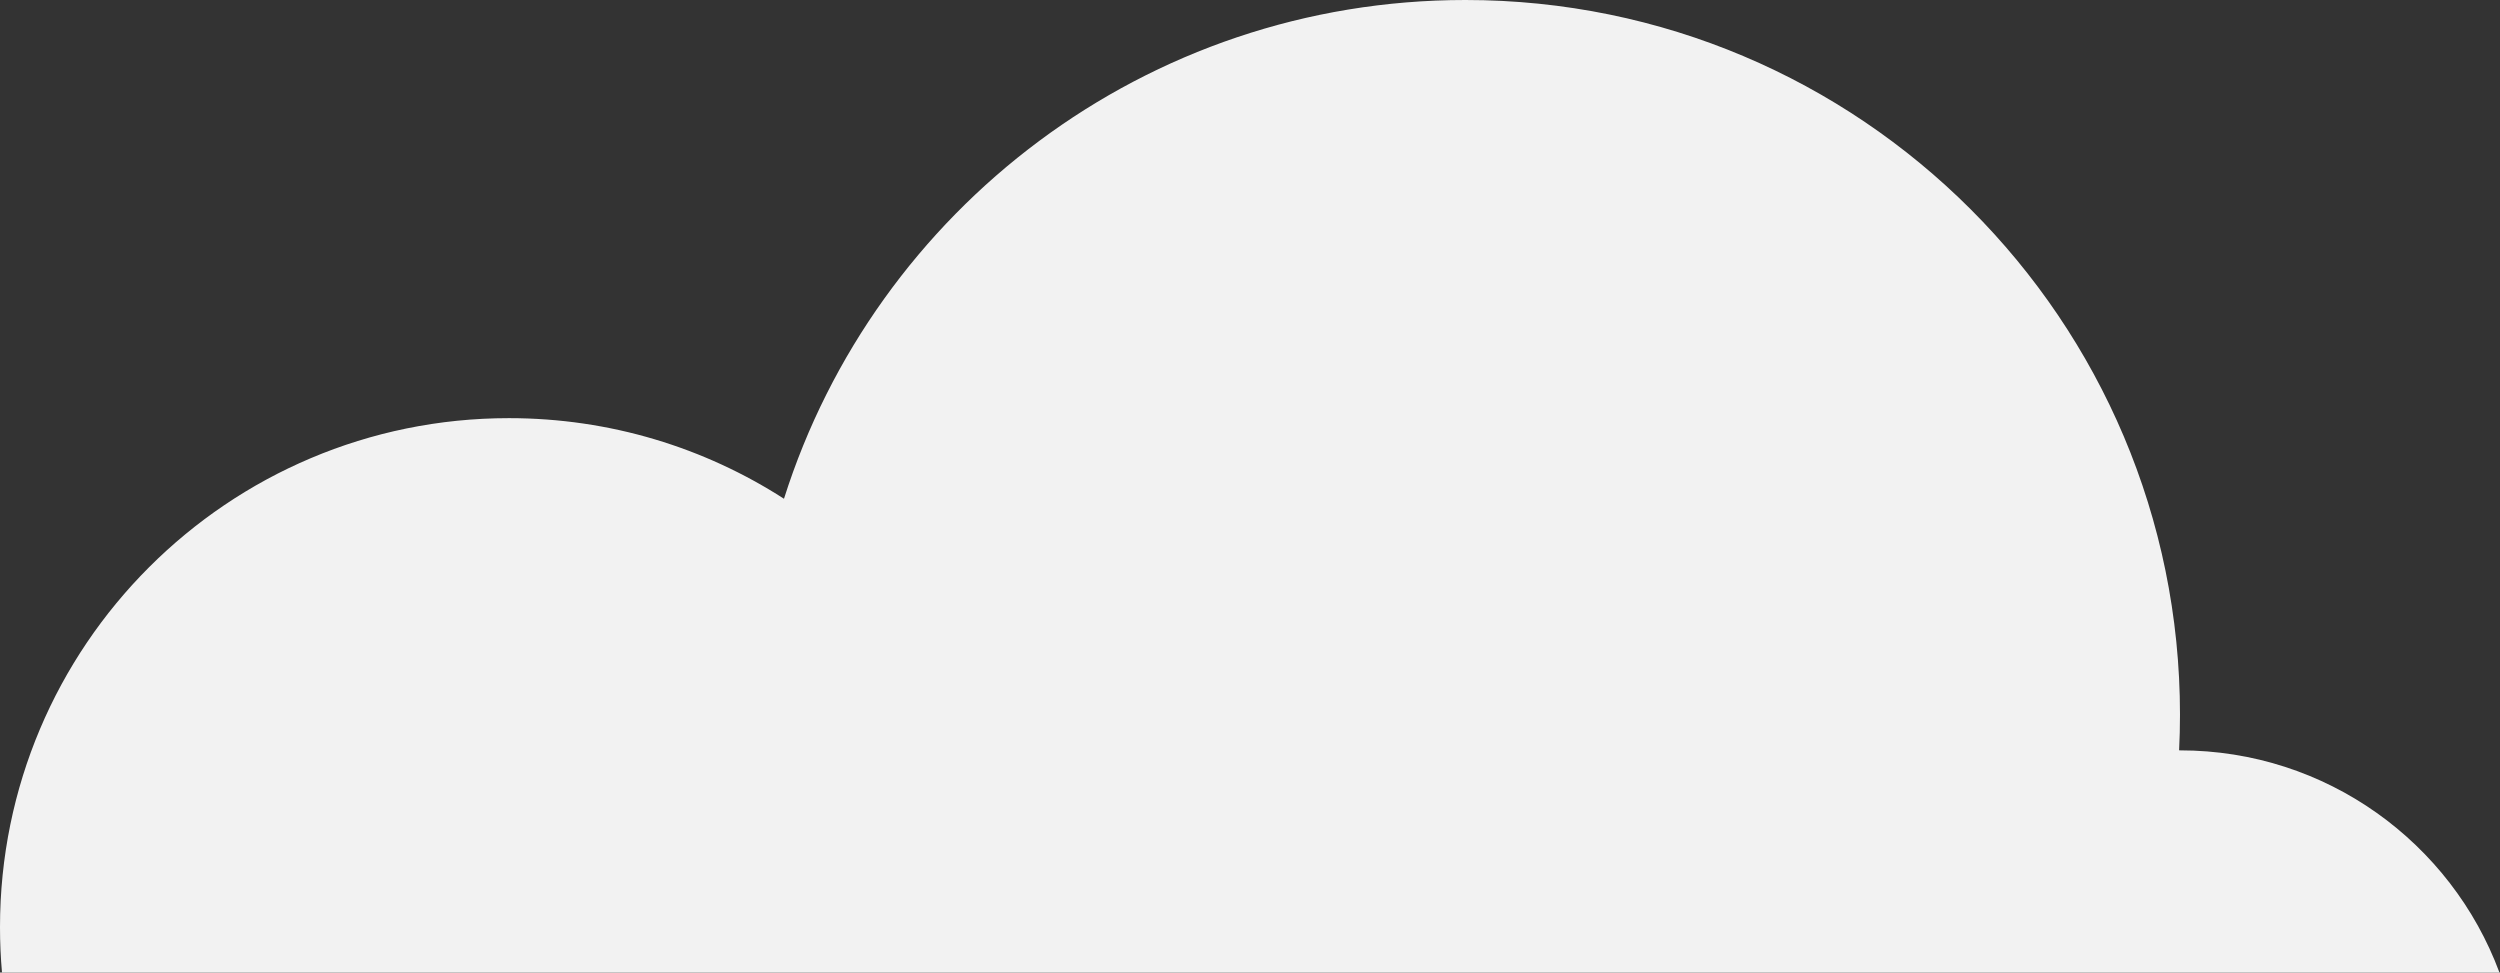
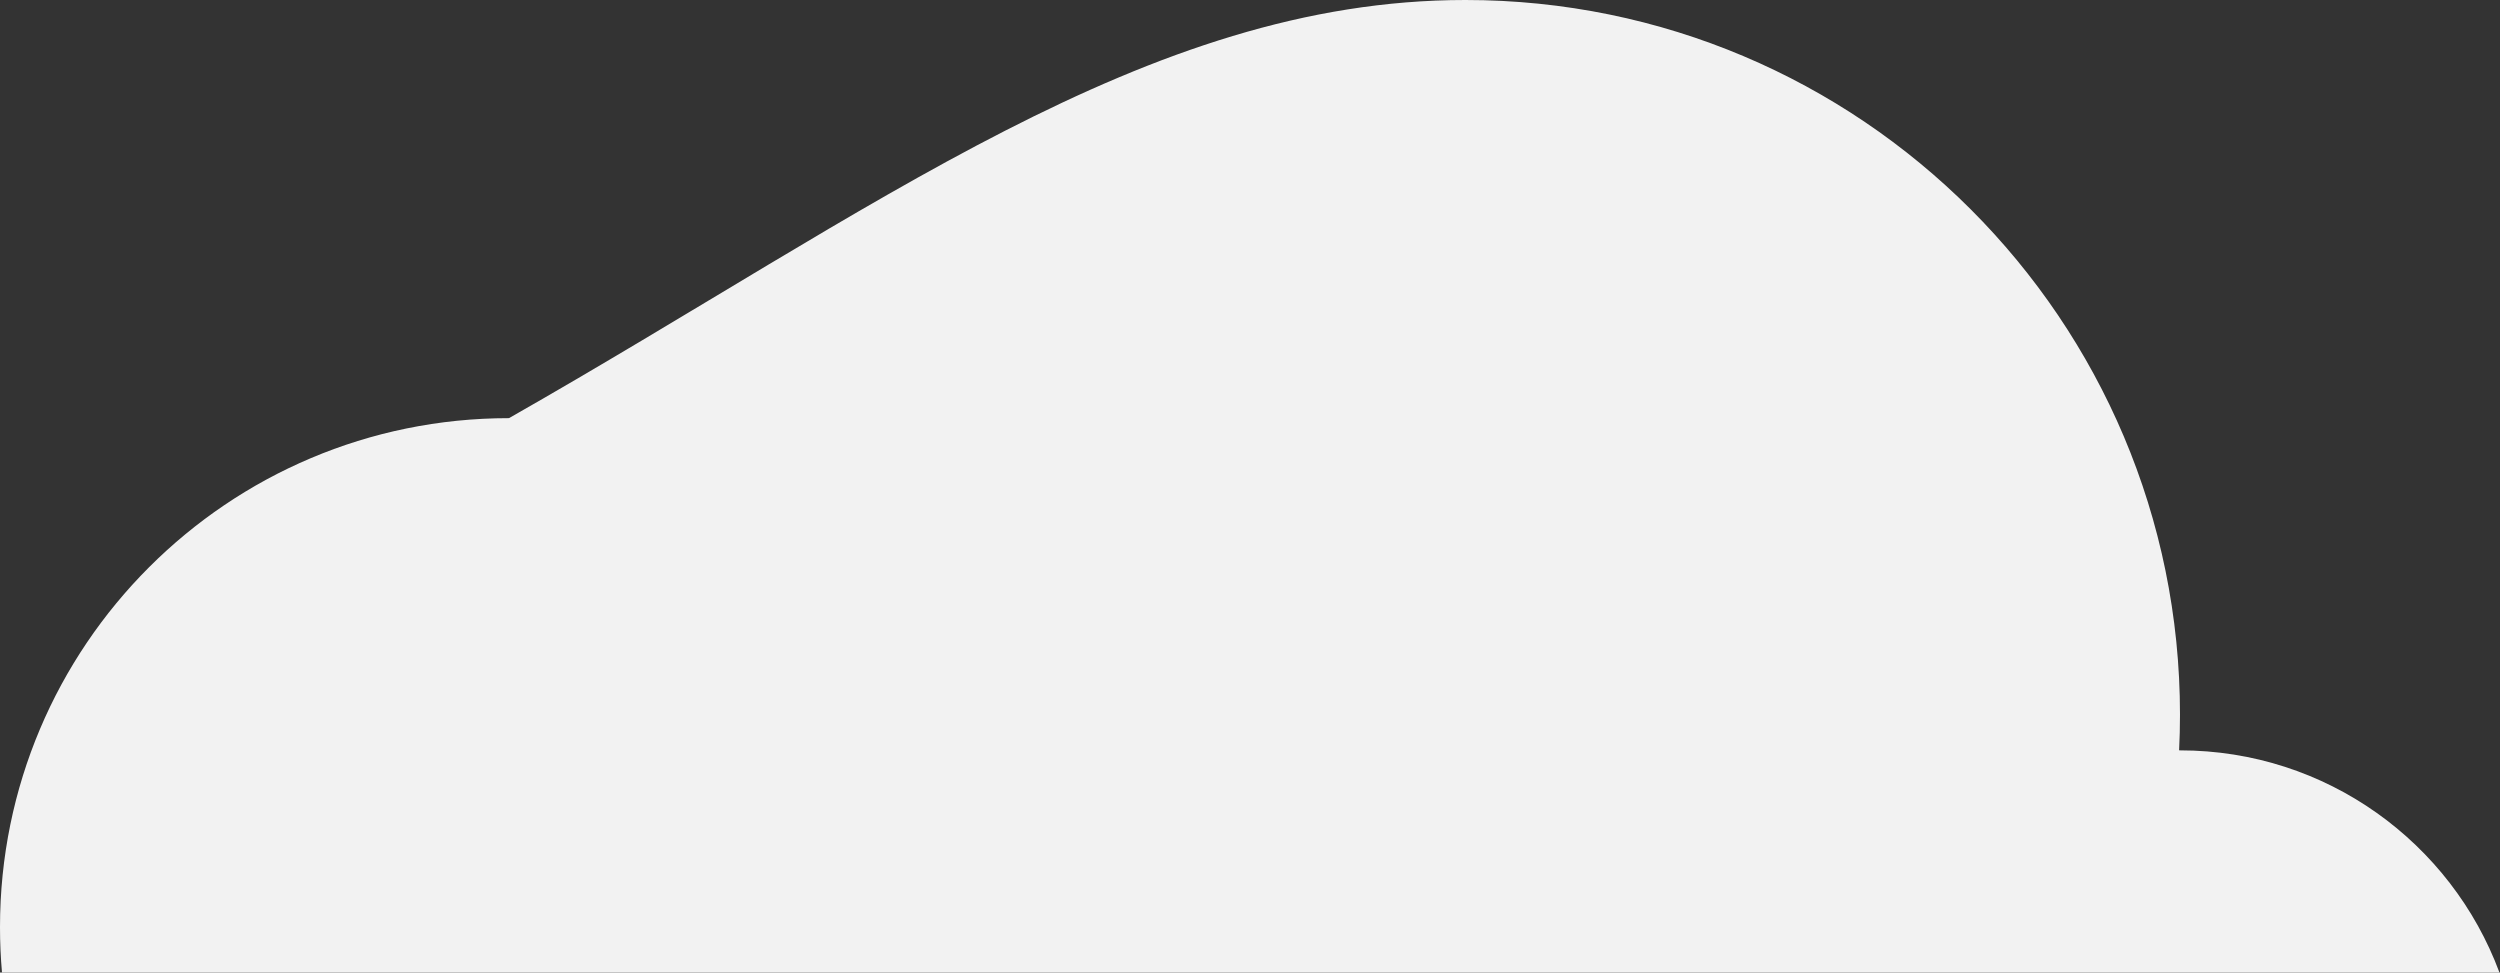
<svg xmlns="http://www.w3.org/2000/svg" width="856" height="333" viewBox="0 0 856 333" fill="none">
  <rect x="0" y="0" width="856" height="333" fill="#333333" stroke="none" />
-   <path fill-rule="evenodd" clip-rule="evenodd" d="M0.684 333C0.231 327.877 0 322.69 0 317.449C0 221.199 78.026 143.174 174.275 143.174C208.961 143.174 241.28 153.307 268.434 170.774C299.766 71.764 392.378 0 501.751 0C636.882 0 746.427 109.545 746.427 244.676C746.427 248.783 746.326 252.866 746.126 256.924L746.425 256.923C796.578 256.923 839.337 288.579 855.813 333H0.684Z" fill="#F2F2F2" />
+   <path fill-rule="evenodd" clip-rule="evenodd" d="M0.684 333C0.231 327.877 0 322.69 0 317.449C0 221.199 78.026 143.174 174.275 143.174C299.766 71.764 392.378 0 501.751 0C636.882 0 746.427 109.545 746.427 244.676C746.427 248.783 746.326 252.866 746.126 256.924L746.425 256.923C796.578 256.923 839.337 288.579 855.813 333H0.684Z" fill="#F2F2F2" />
</svg>